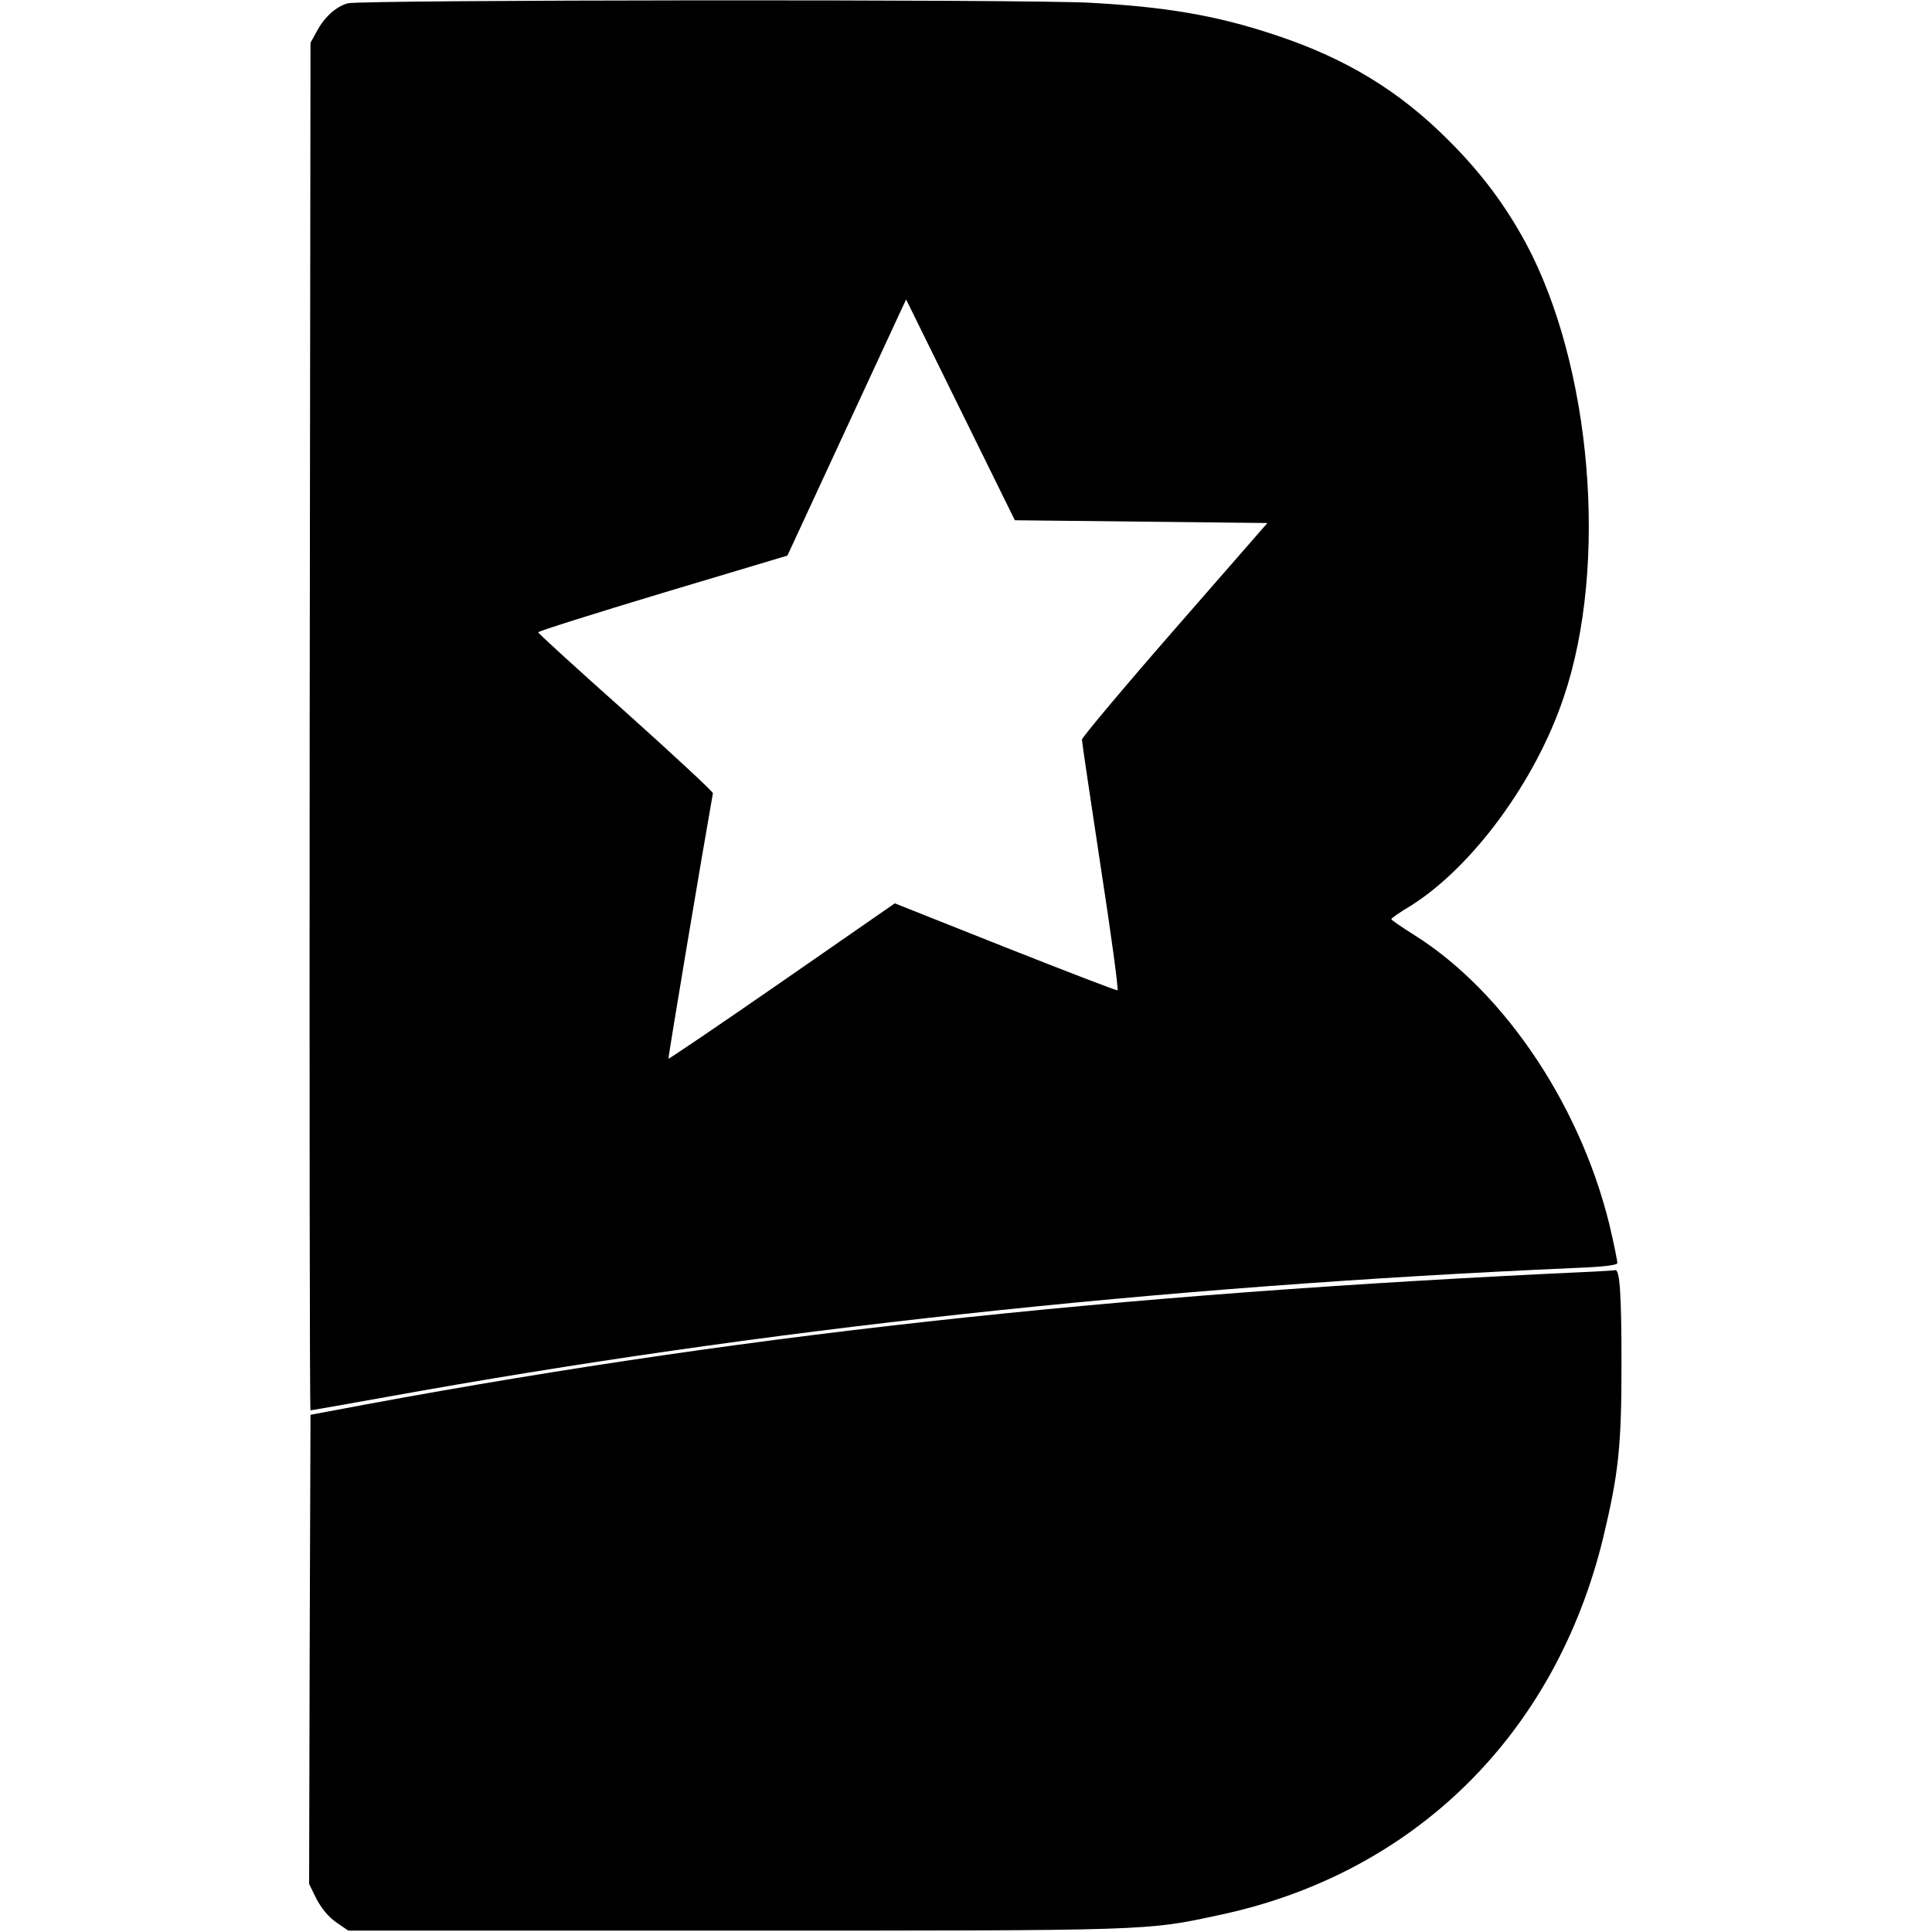
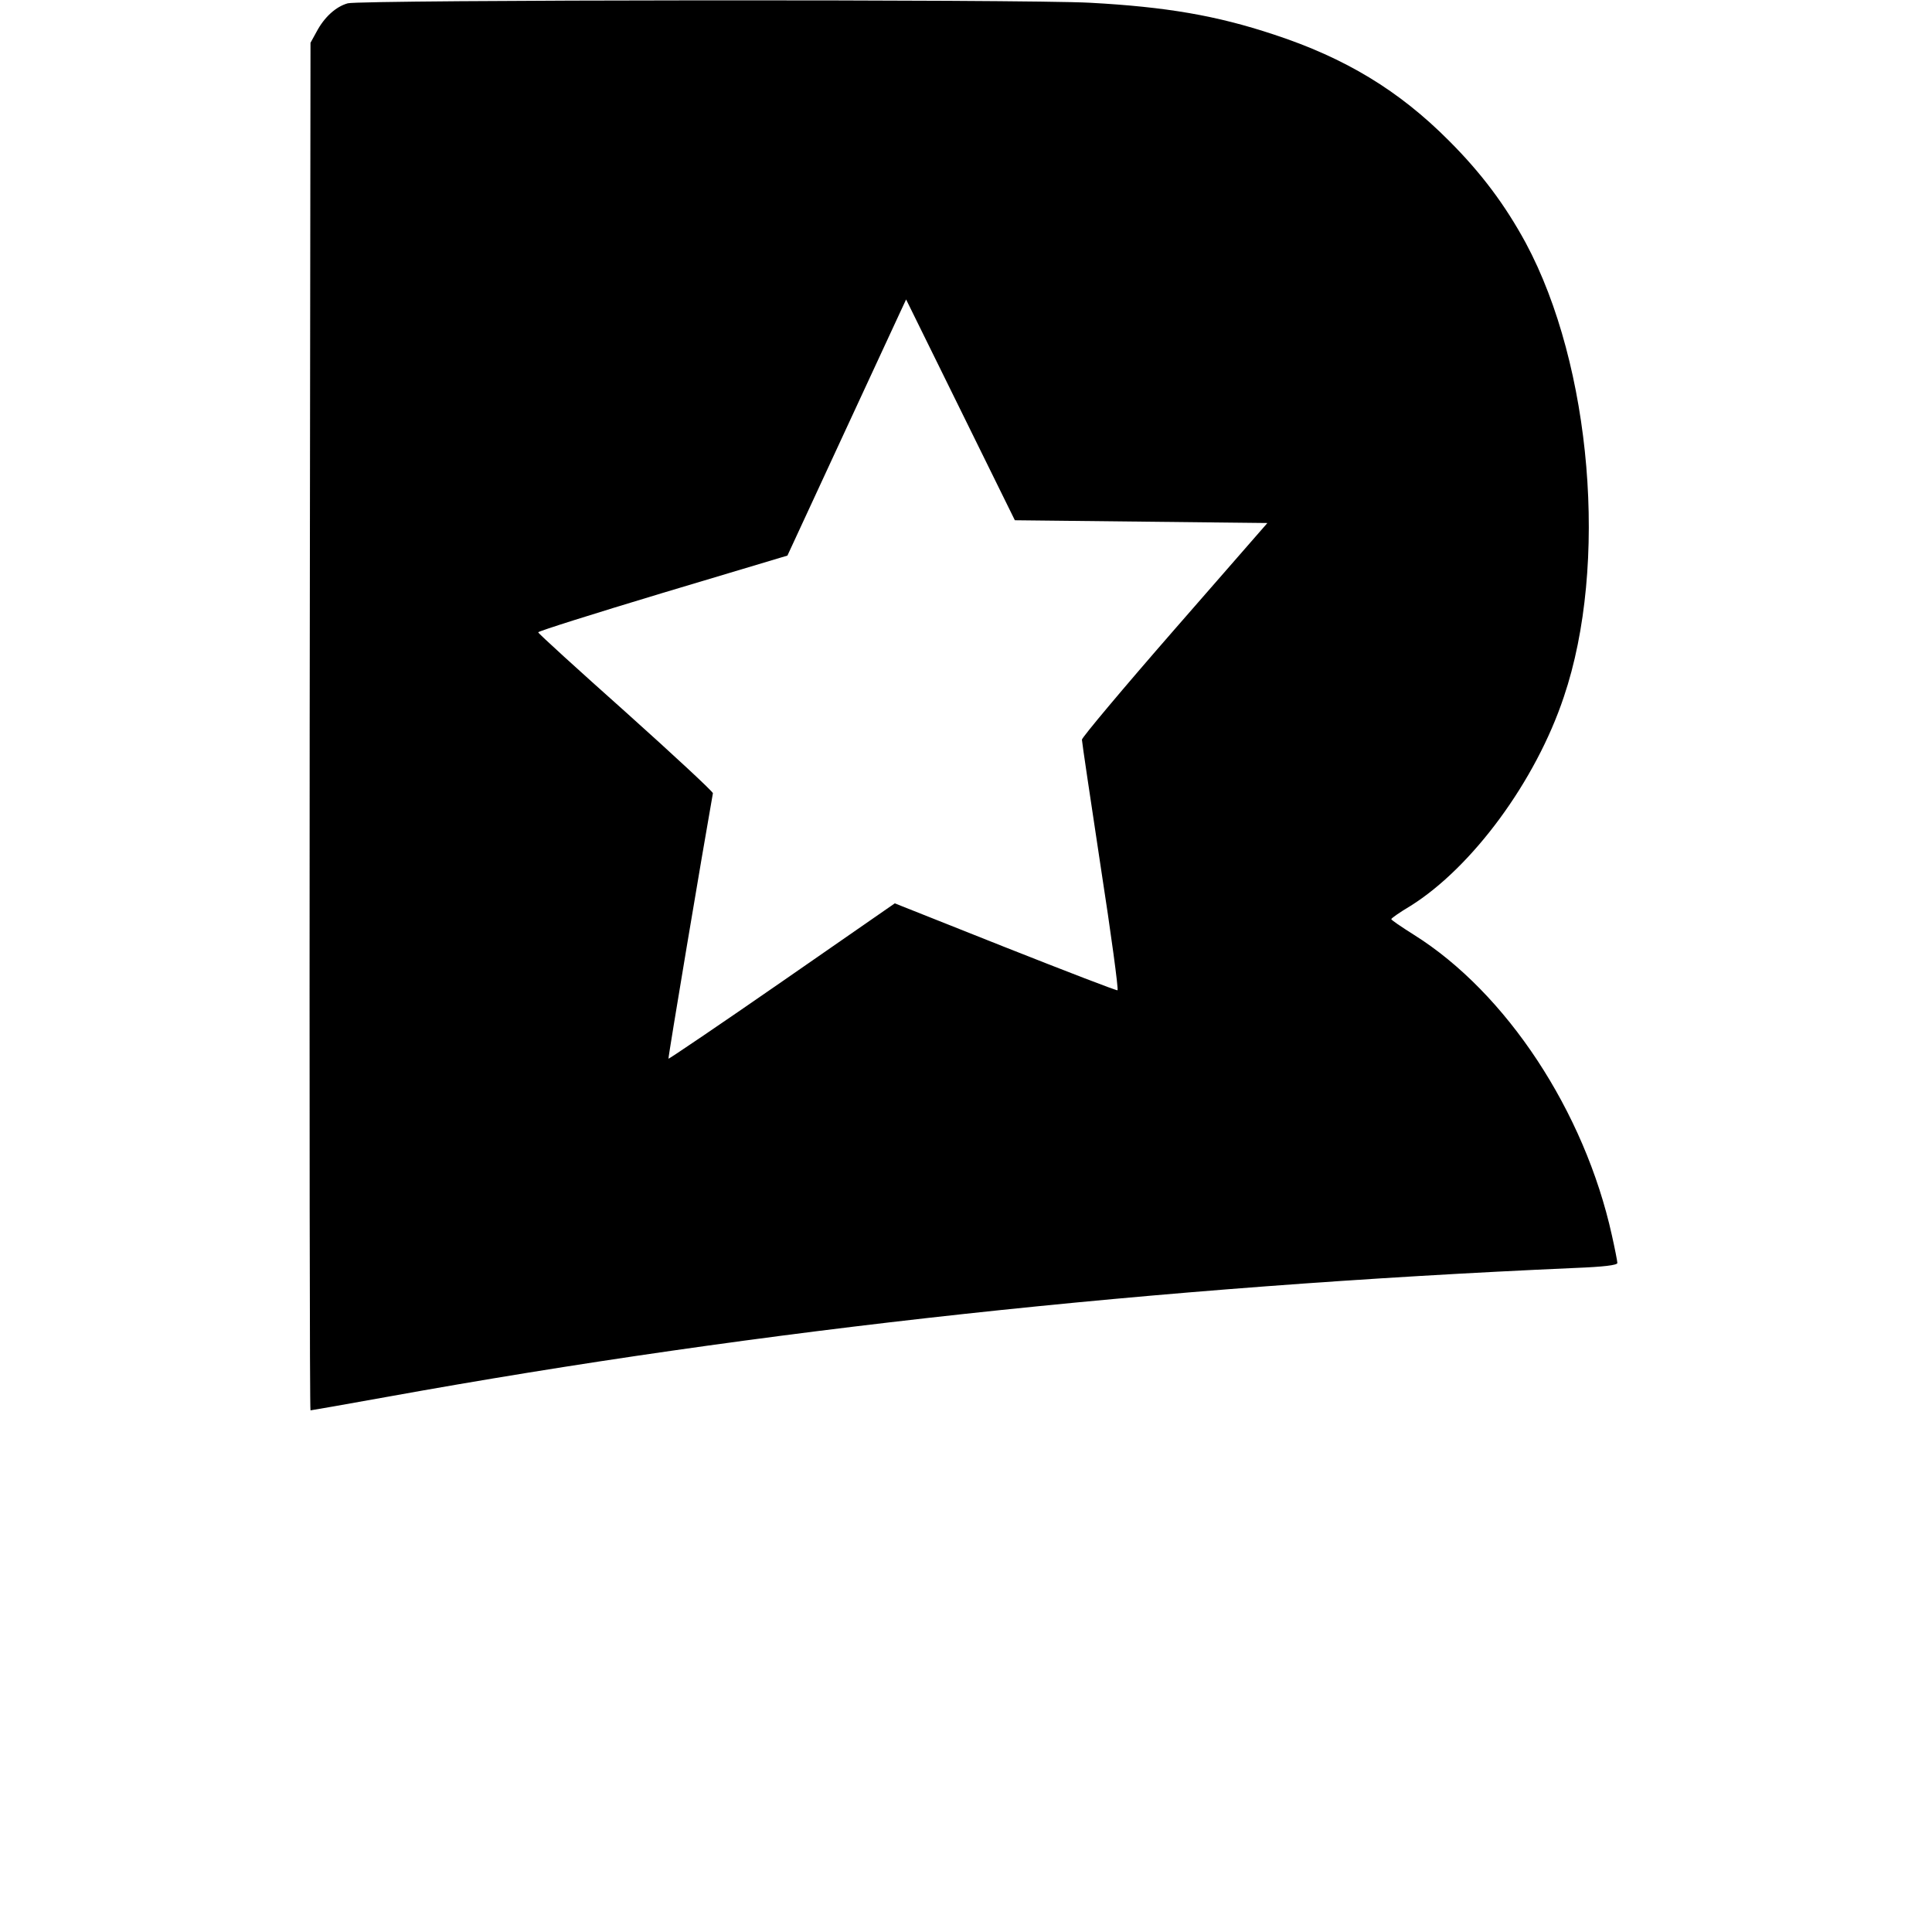
<svg xmlns="http://www.w3.org/2000/svg" version="1.0" width="700pt" height="700pt" viewBox="0 0 700 700" preserveAspectRatio="xMidYMid meet">
  <g transform="translate(0,700) scale(0.1,-0.1)" fill="#000000" stroke="none">
    <path d="M1260 6988 c-43 -12 -85 -50 -113 -103 l-22 -40 -3 -2477 c-1 -1363 0 -2478 3 -2478 3 0 128 22 278 49 1354 245 2783 400 4305 467 102 4 152 10 152 18 0 6 -9 52 -20 101 -99 448 -382 878 -717 1088 -46 29 -83 54 -82 57 0 3 31 25 70 48 223 140 453 451 555 757 162 478 101 1200 -138 1645 -75 138 -161 253 -278 370 -181 182 -376 300 -635 385 -208 69 -390 100 -665 115 -235 13 -2644 11 -2690 -2z m2874 -1878 l458 -5 -336 -385 c-185 -212 -336 -392 -336 -400 0 -8 31 -215 68 -460 38 -245 65 -446 61 -448 -3 -2 -187 69 -407 156 l-400 159 -408 -283 c-225 -156 -410 -281 -412 -280 -2 3 125 760 161 962 1 5 -141 137 -315 293 -175 156 -318 286 -318 290 0 4 203 68 452 143 l451 135 194 419 c107 230 203 439 215 464 l21 45 197 -400 197 -400 457 -5z" />
-     <path d="M5780 2393 c-1770 -81 -3147 -233 -4585 -506 l-70 -13 -3 -850 -2 -850 27 -55 c19 -35 43 -64 71 -84 l44 -30 1396 0 c1518 0 1493 -1 1762 57 704 150 1216 654 1389 1368 55 230 66 328 66 625 0 253 -6 348 -23 343 -4 -1 -36 -3 -72 -5z" />
  </g>
</svg>